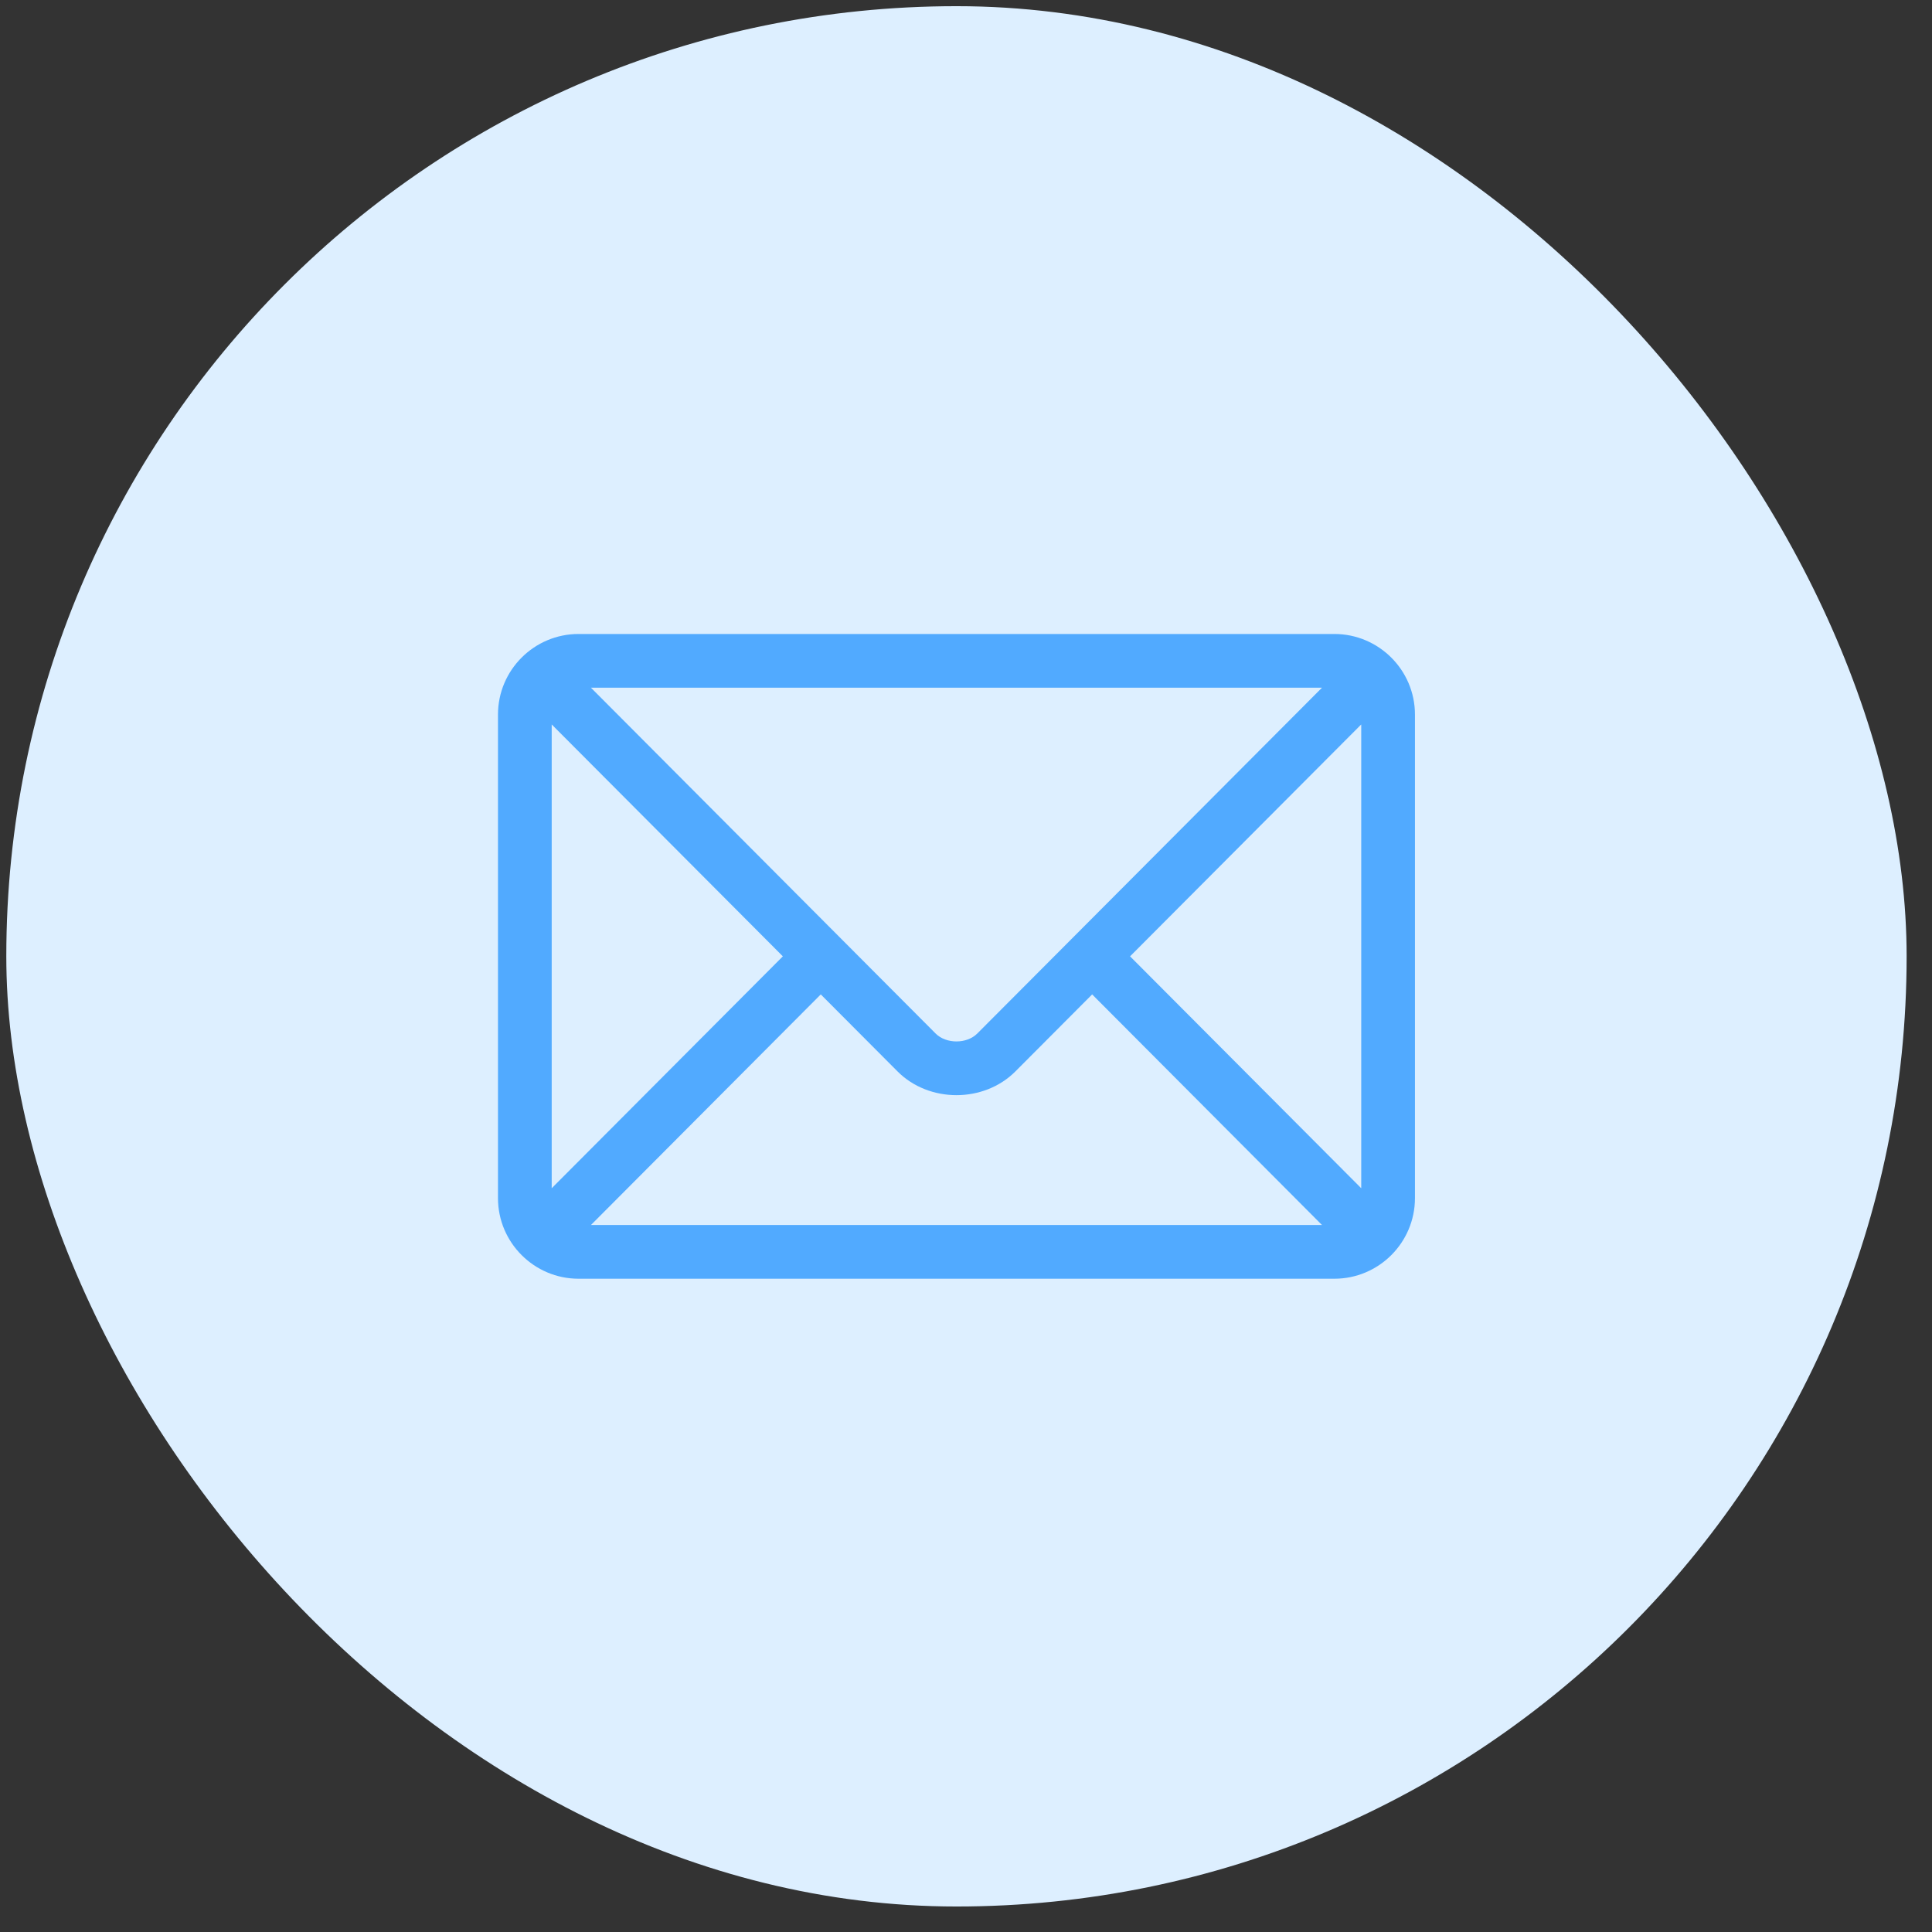
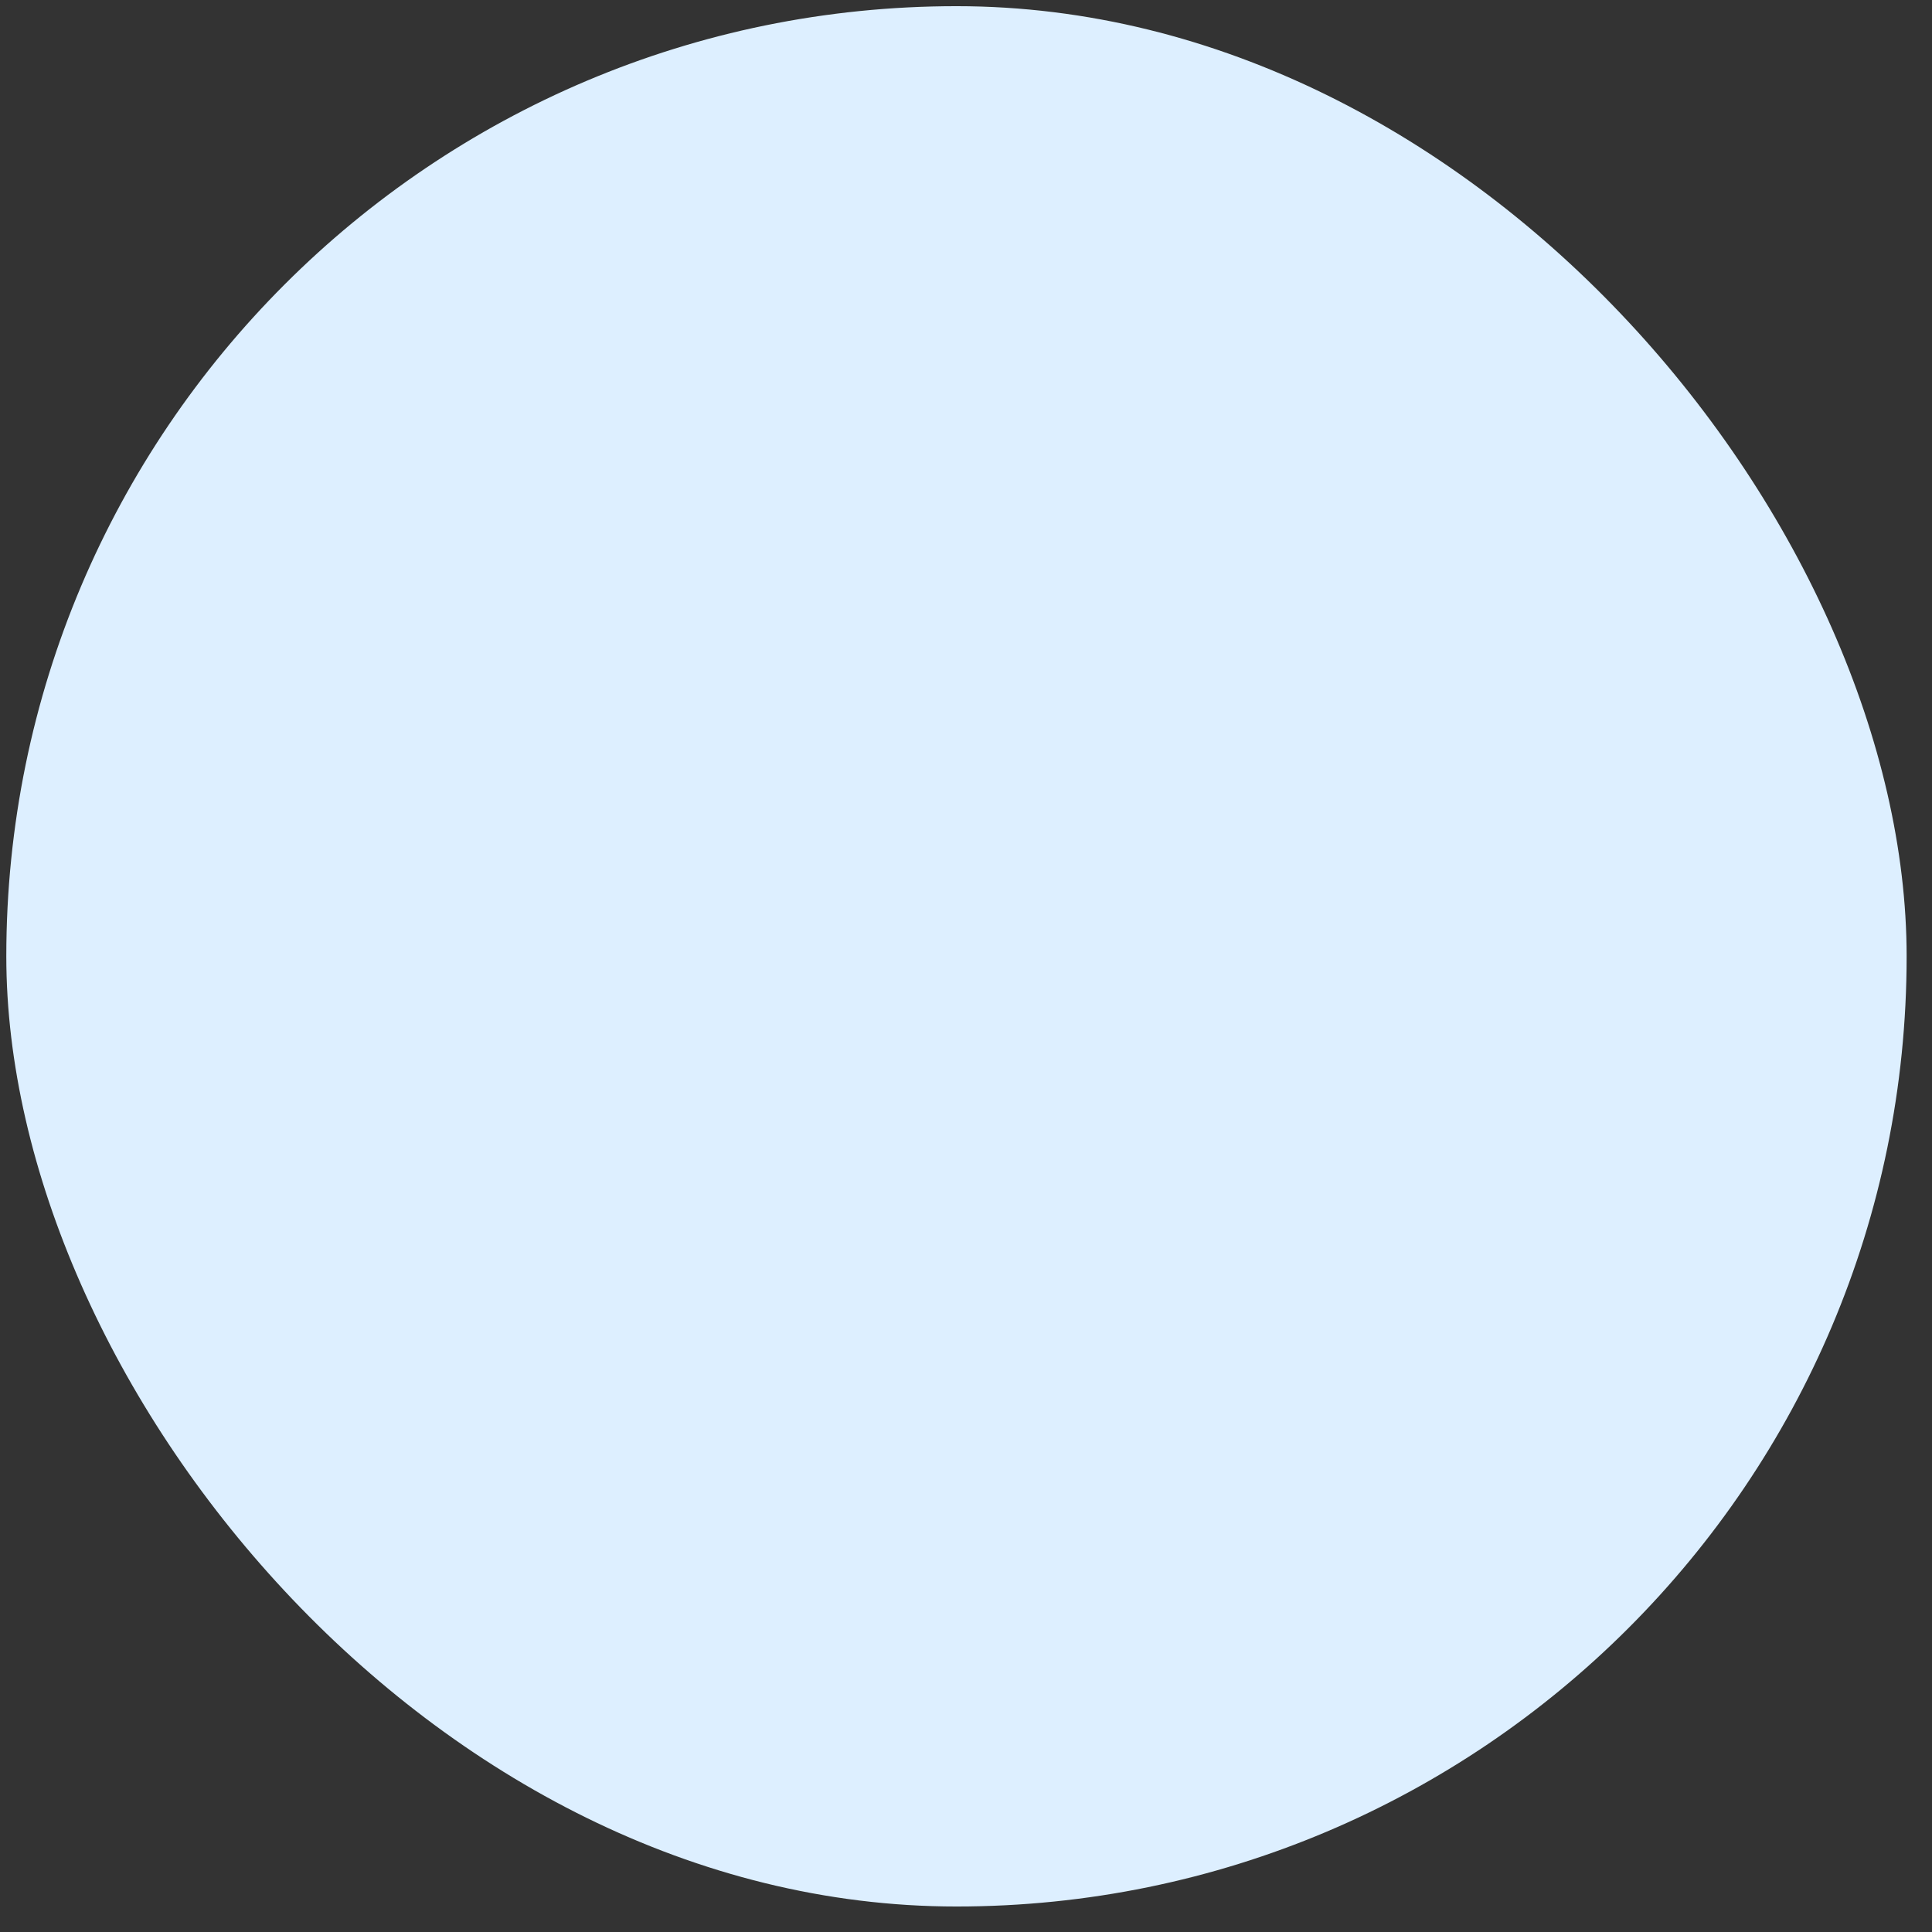
<svg xmlns="http://www.w3.org/2000/svg" width="61" height="61" viewBox="0 0 61 61" fill="none">
  <rect x="0" y="0" width="61" height="61" fill="#333333" stroke="none" />
  <rect x="0.199" y="0.195" width="60" height="60" rx="30" fill="#DDEFFF" />
-   <path d="M42.13 20.017H18.267C16.867 20.017 15.723 21.156 15.723 22.561V37.829C15.723 39.235 16.868 40.374 18.267 40.374H42.13C43.531 40.374 44.675 39.235 44.675 37.829V22.561C44.675 21.156 43.53 20.017 42.13 20.017ZM41.74 21.713C40.917 22.539 31.253 32.234 30.856 32.632C30.525 32.965 29.873 32.965 29.541 32.632L18.658 21.713H41.74ZM17.419 37.517V22.873L24.717 30.195L17.419 37.517ZM18.658 38.678L25.915 31.397L28.34 33.83C29.334 34.827 31.064 34.827 32.058 33.83L34.483 31.397L41.74 38.678H18.658ZM42.979 37.517L35.68 30.195L42.979 22.873V37.517Z" fill="#51AAFF" />
</svg>